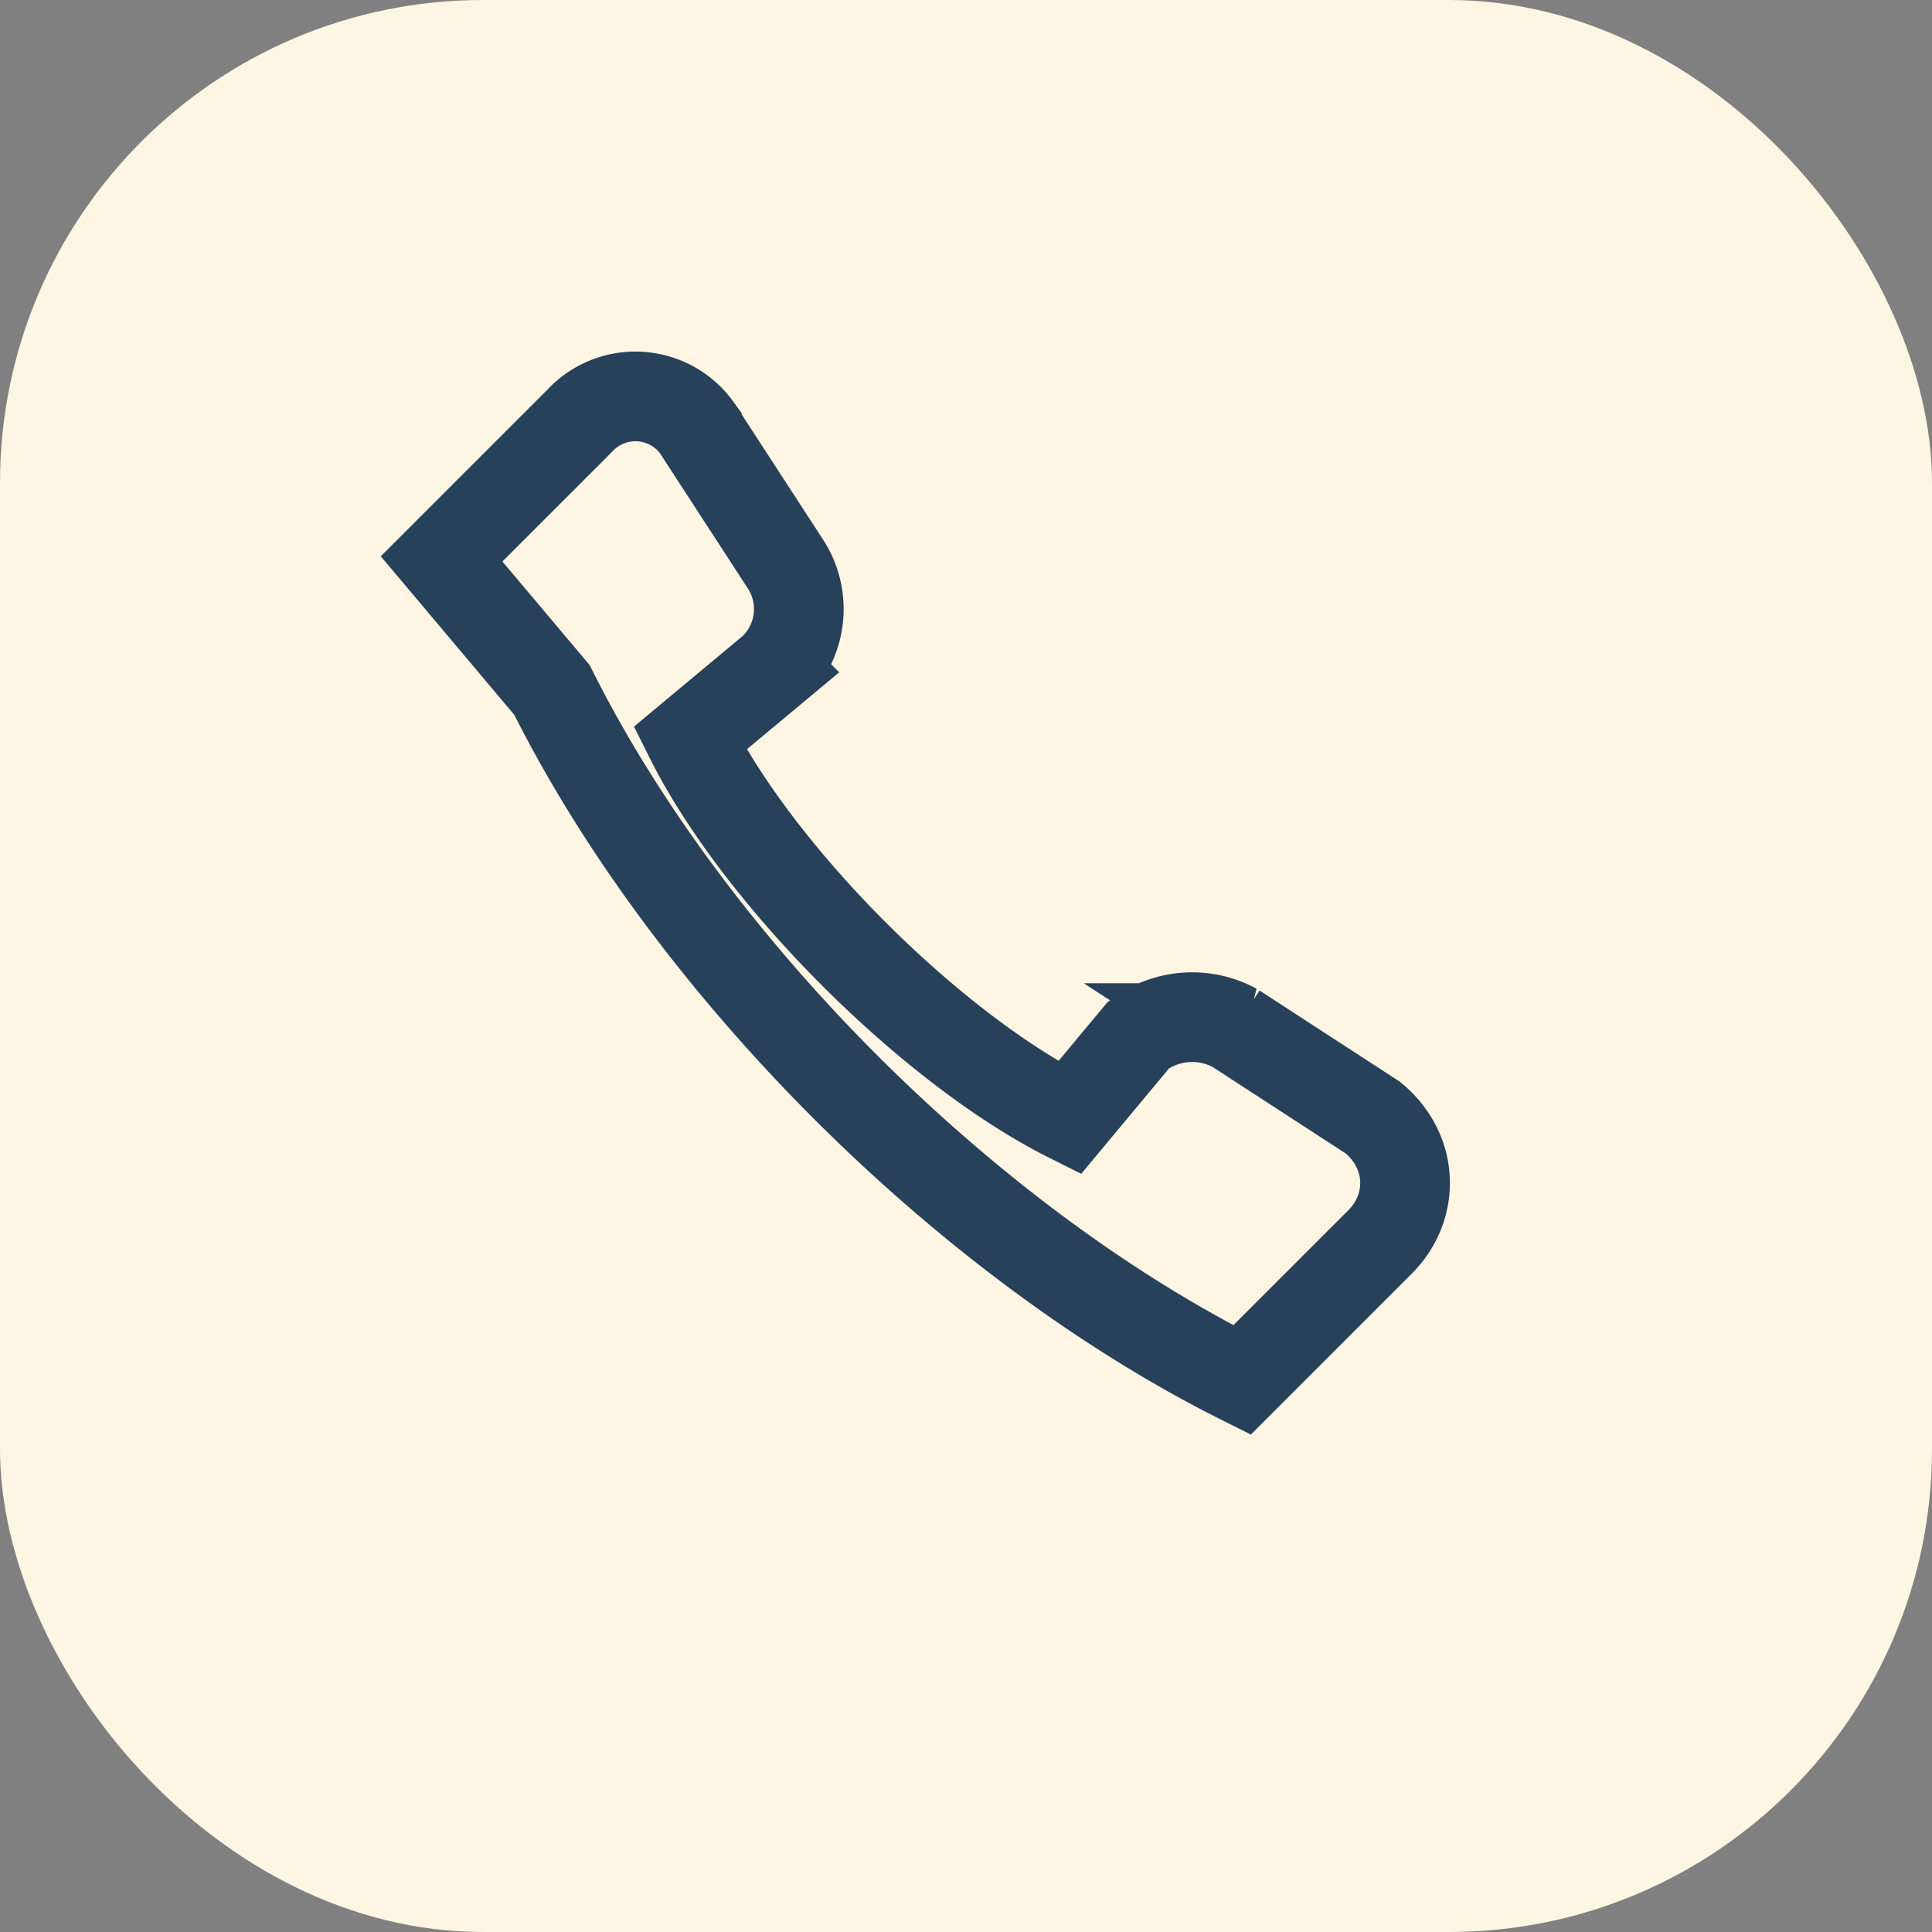
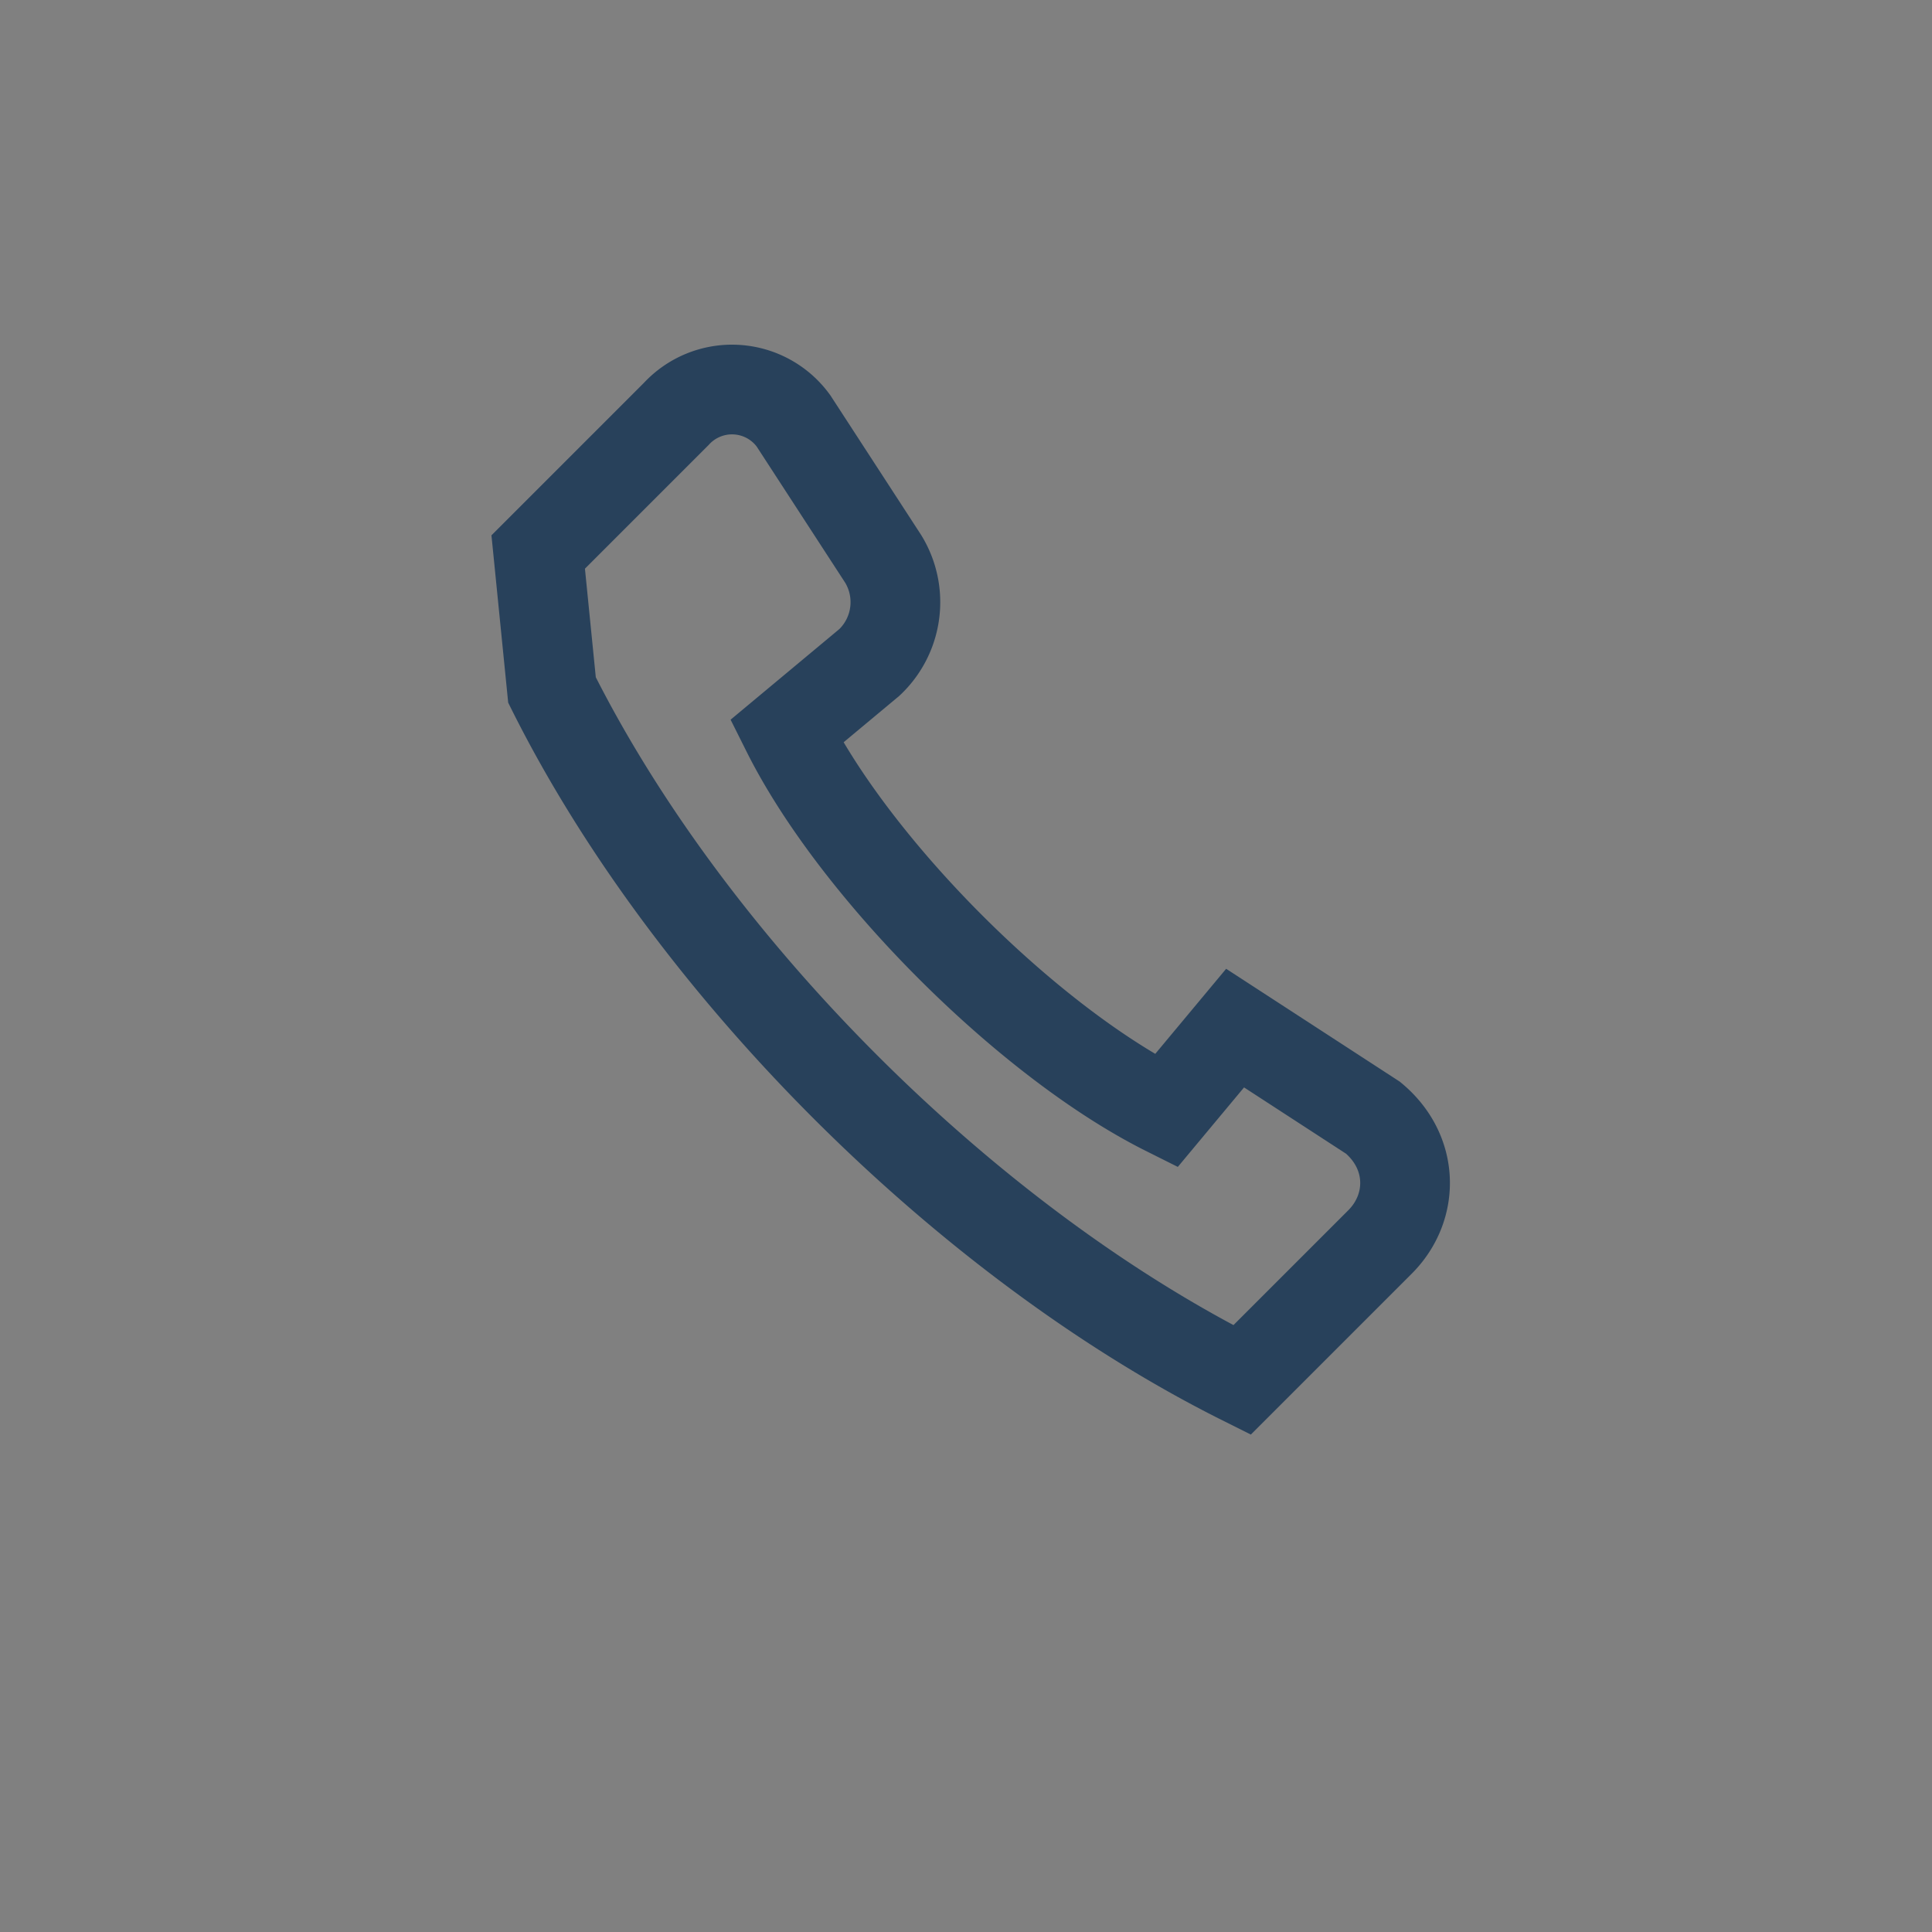
<svg xmlns="http://www.w3.org/2000/svg" width="28" height="28" viewBox="0 0 28 28">
  <rect x="0" y="0" width="28" height="28" fill="#808080" stroke="none" />
-   <rect width="28" height="28" rx="7" fill="#FEF6E3" />
-   <path d="M8 10c2 4 6 8 10 10l2-2c.5-.5.5-1.3-.1-1.8l-2-1.3a1.3 1.3 0 00-1.4.1l-1 1.2c-2-1-4.5-3.5-5.5-5.5l1.2-1a1.2 1.2 0 00.2-1.5l-1.3-2a1.1 1.1 0 00-1.7-.1l-2 2z" stroke="#28415B" stroke-width="1.3" fill="none" />
+   <path d="M8 10c2 4 6 8 10 10l2-2c.5-.5.5-1.3-.1-1.8l-2-1.3l-1 1.2c-2-1-4.5-3.5-5.5-5.5l1.2-1a1.2 1.2 0 00.2-1.5l-1.3-2a1.1 1.1 0 00-1.7-.1l-2 2z" stroke="#28415B" stroke-width="1.3" fill="none" />
</svg>